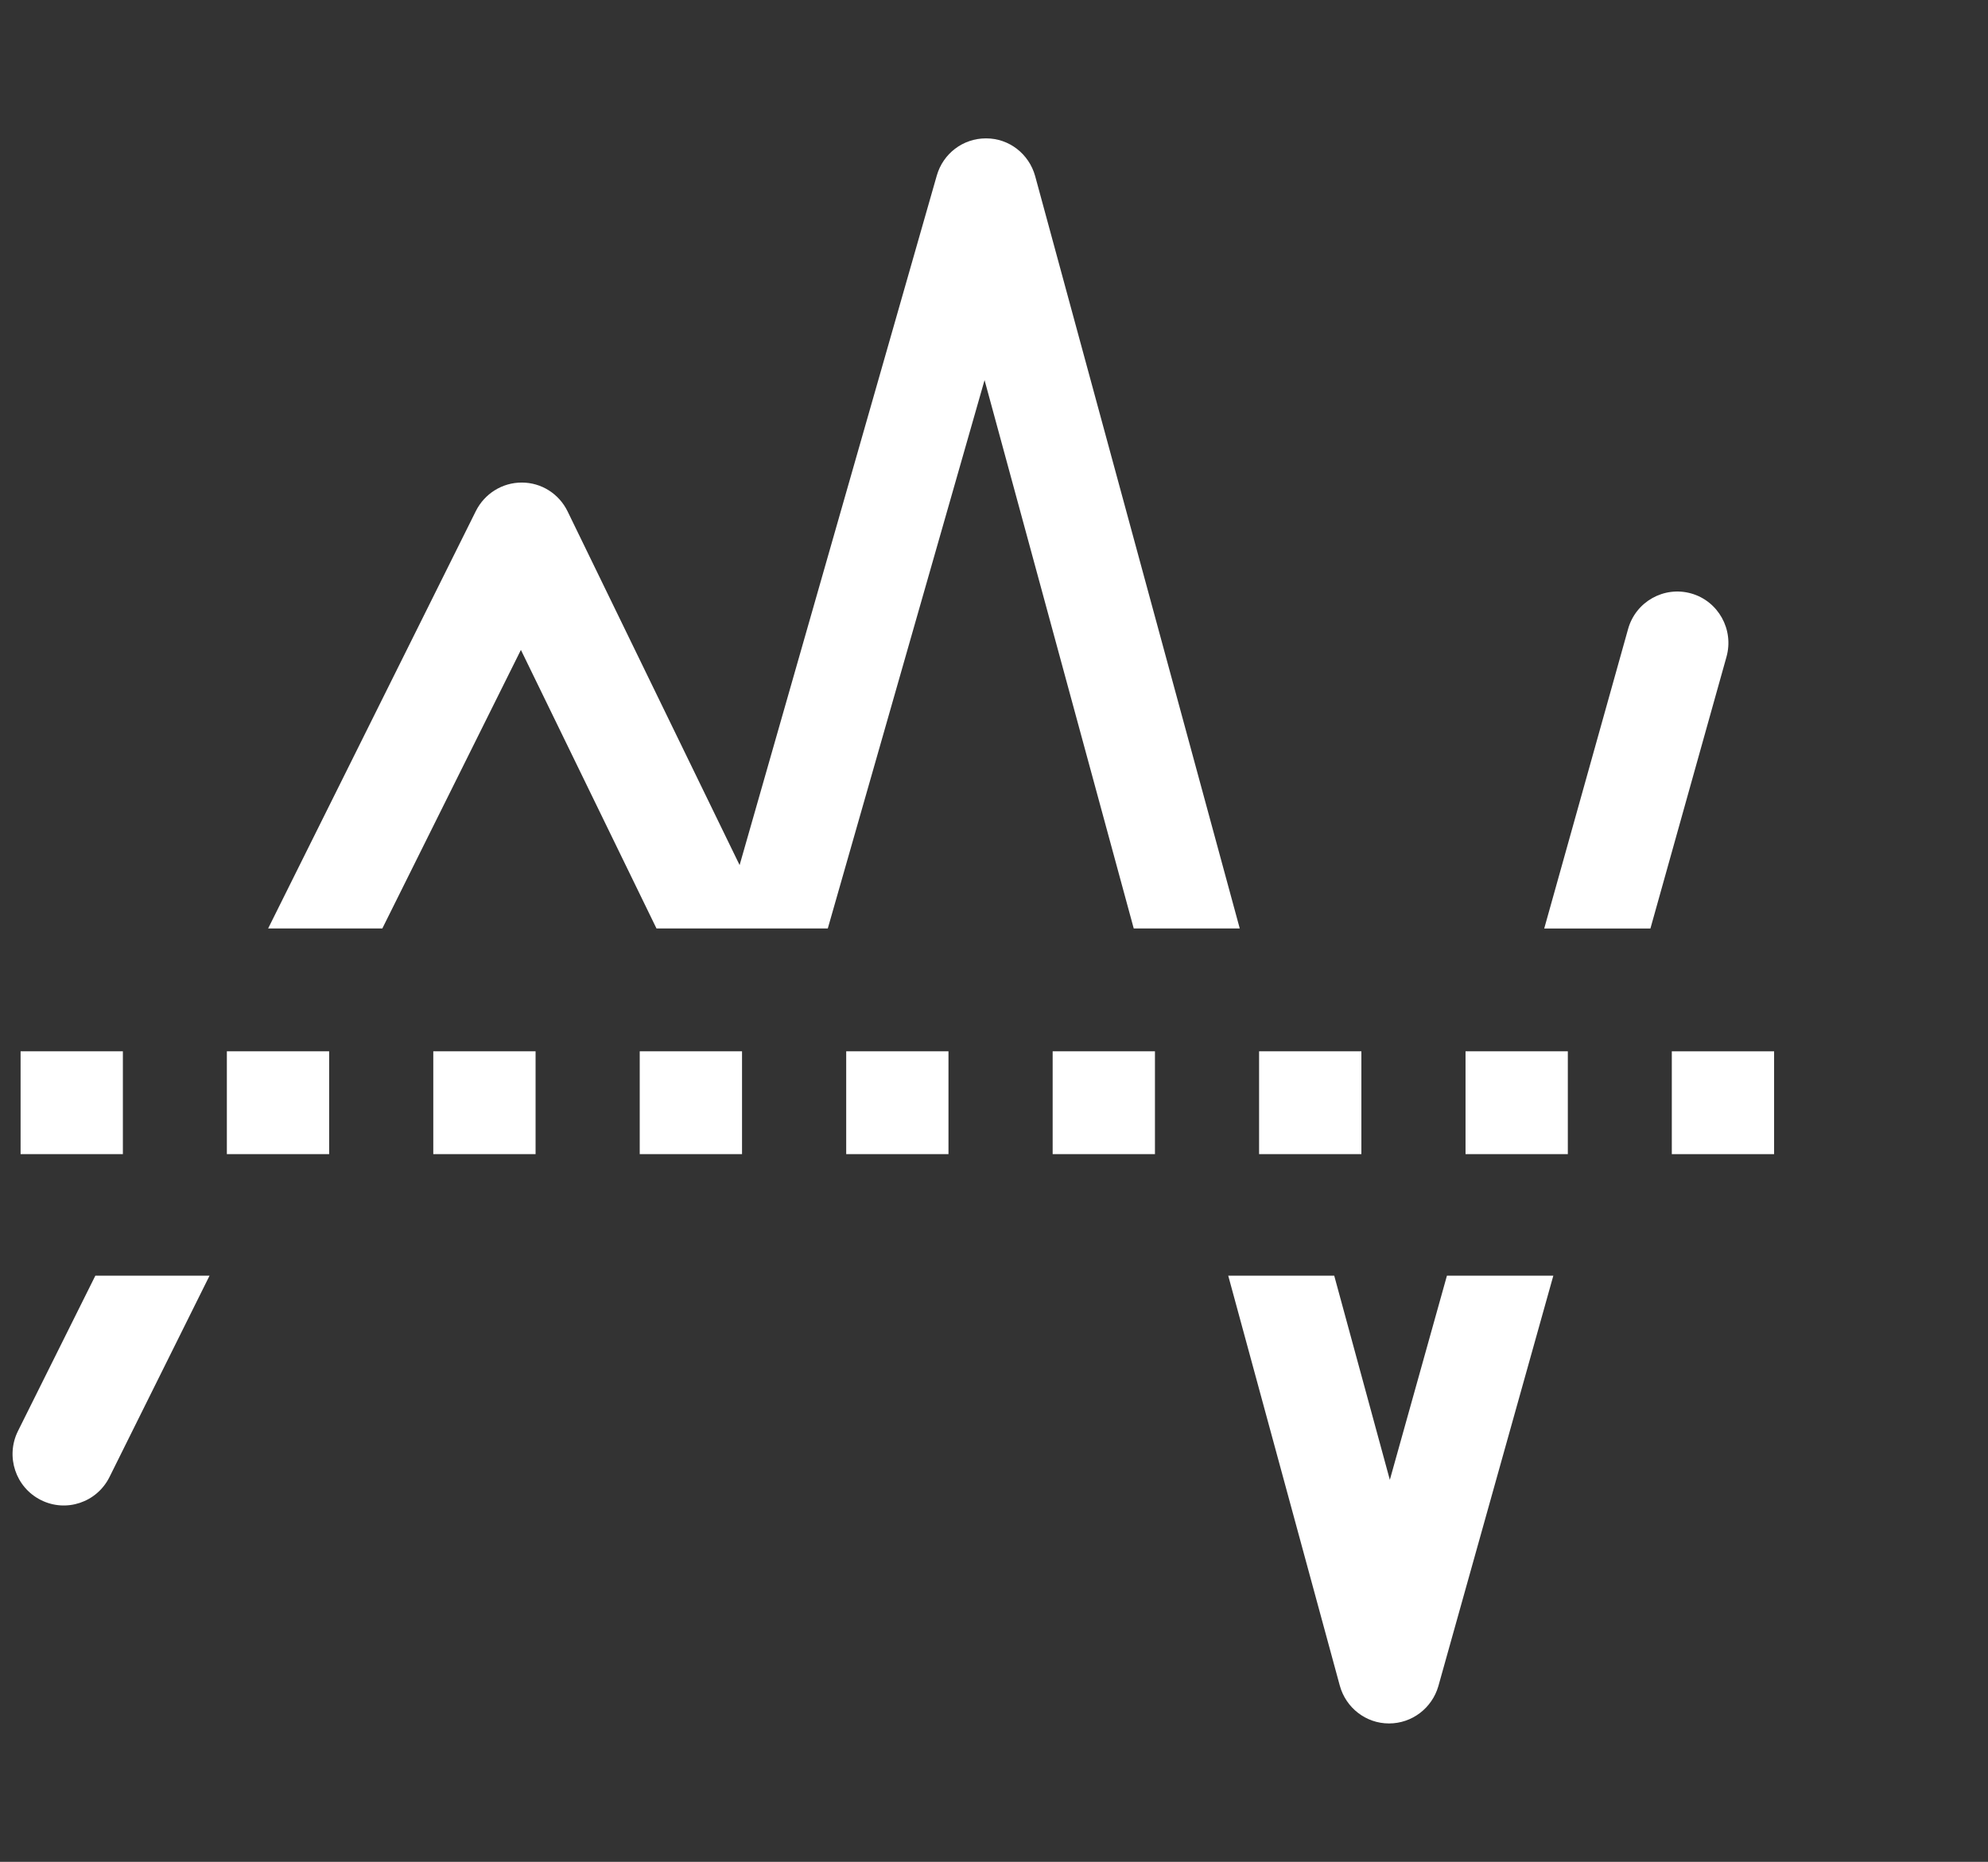
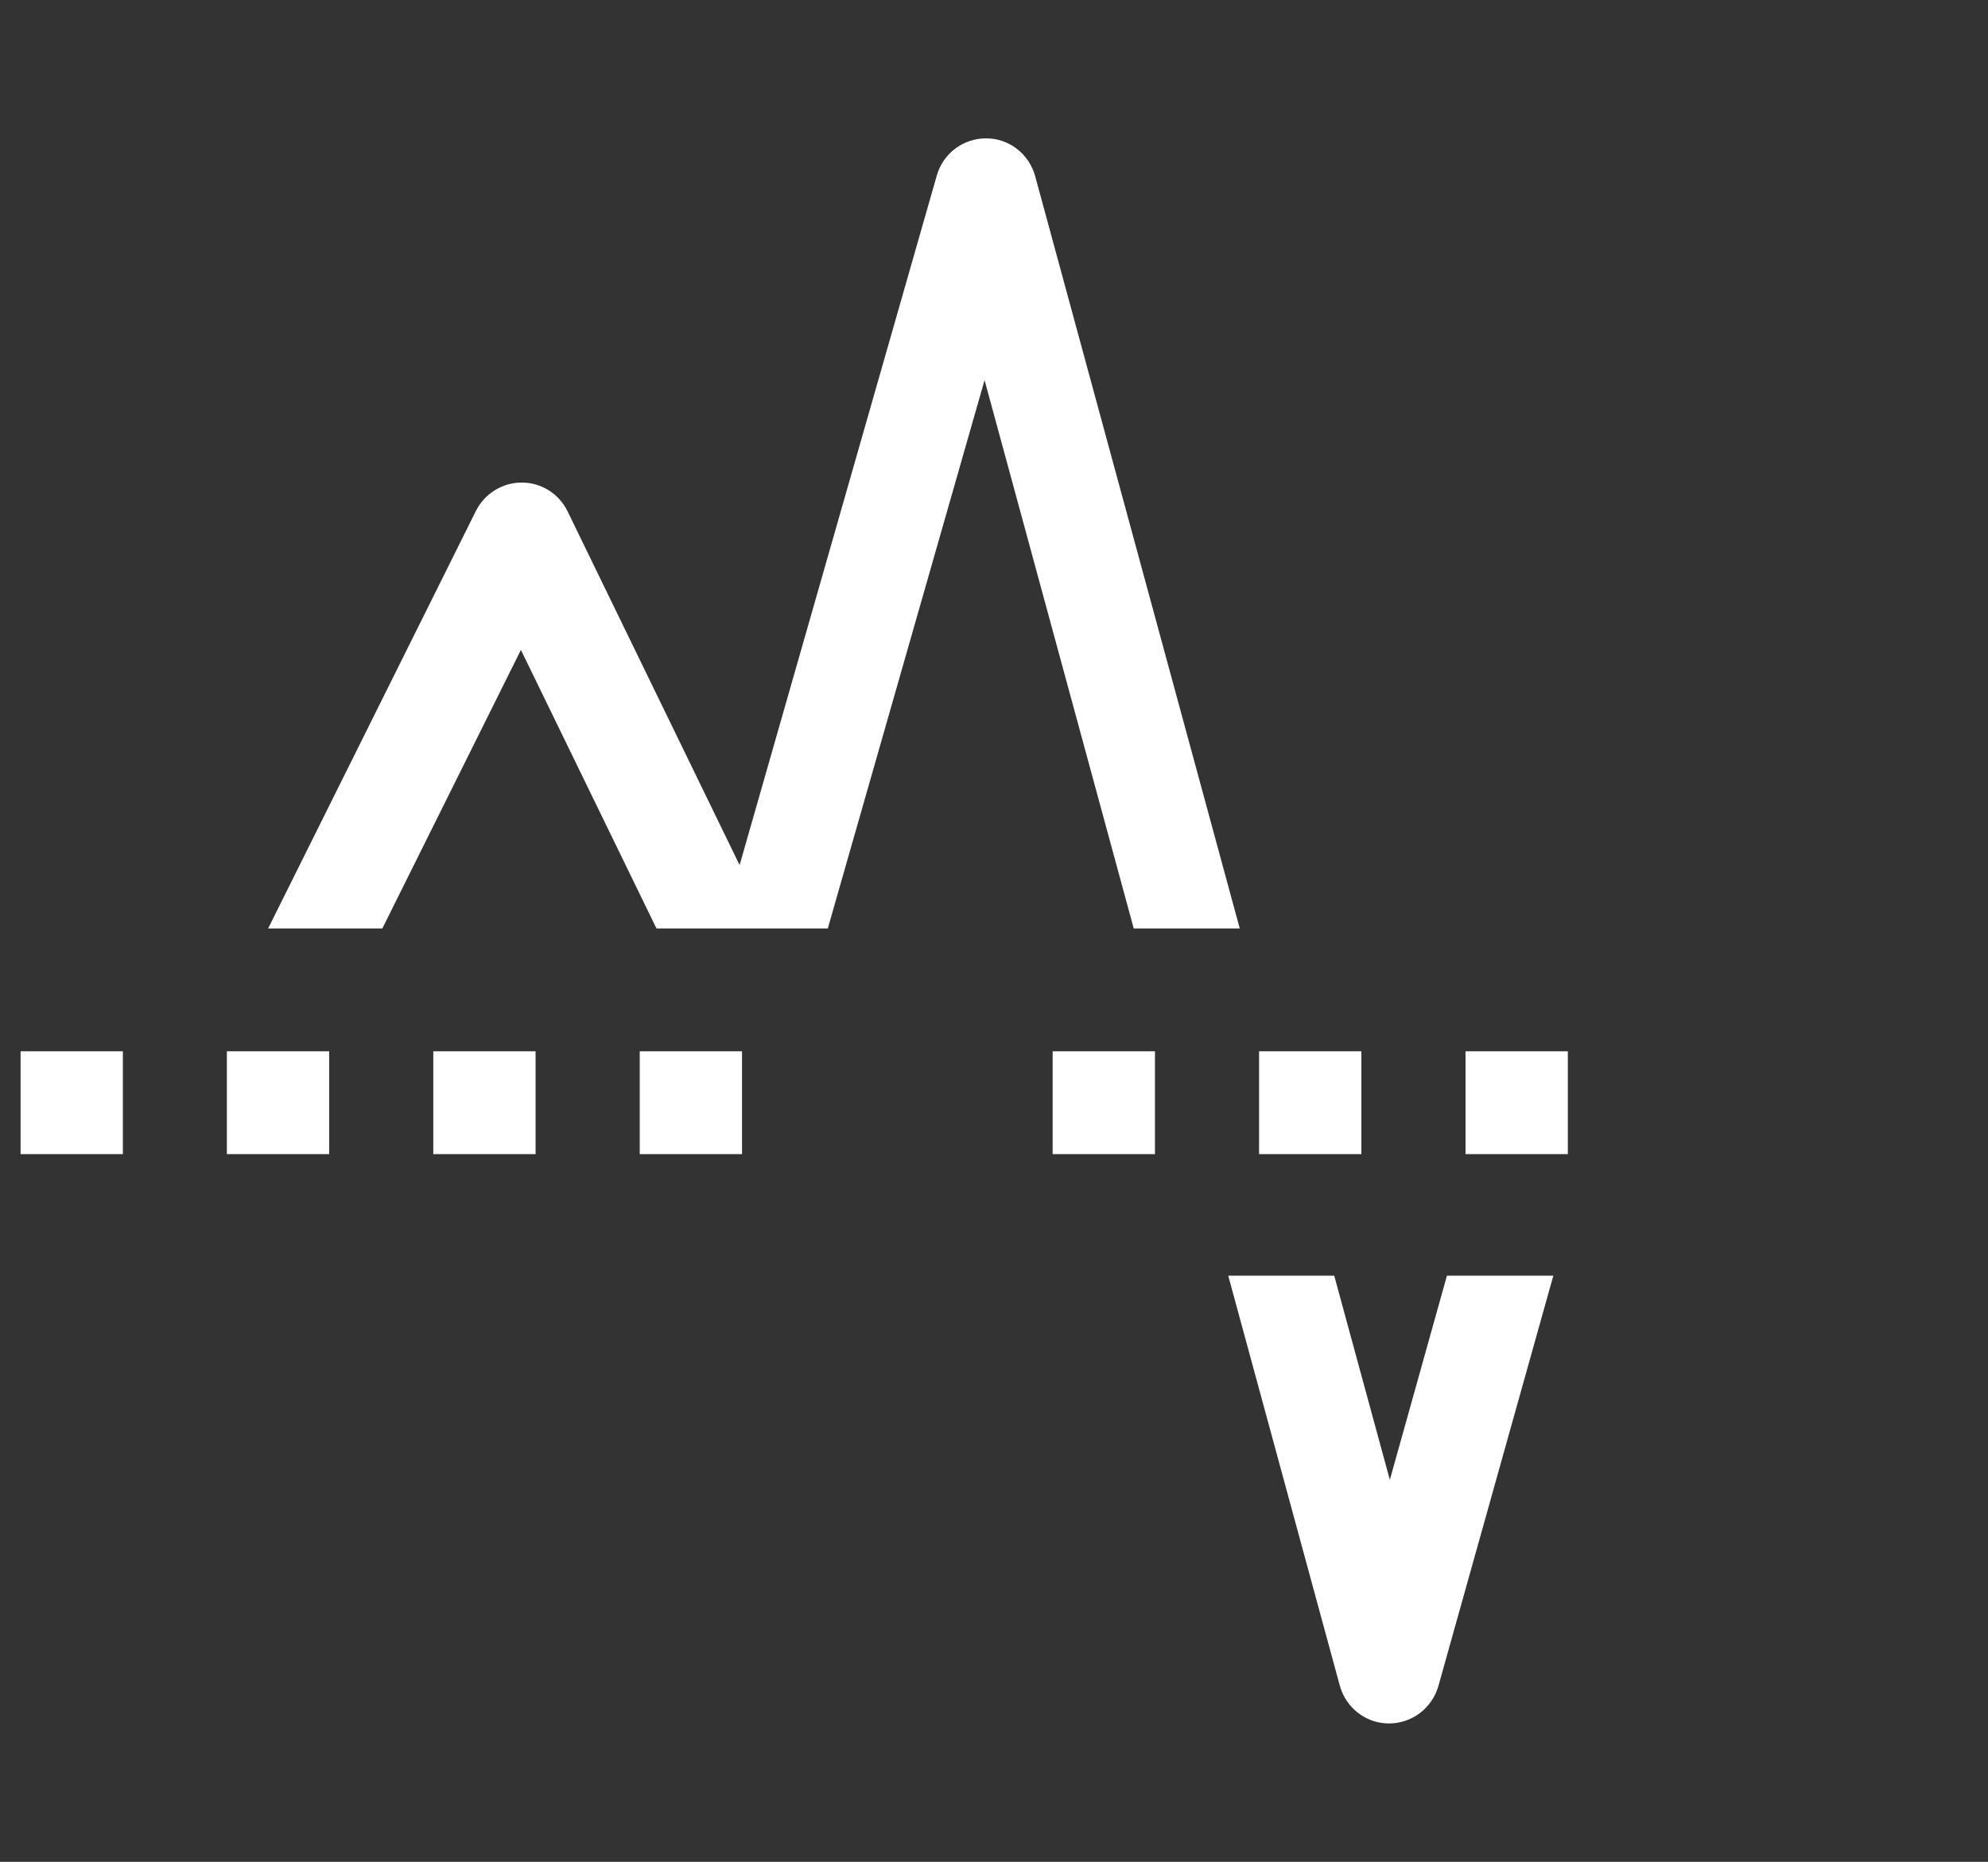
<svg xmlns="http://www.w3.org/2000/svg" width="79" height="74" viewBox="0 0 79 74" fill="none">
  <rect x="0" y="0" width="79" height="74" fill="#333333" stroke="none" />
  <g clip-path="url(#clip0_4001_42)">
    <g clip-path="url(#clip1_4001_42)">
-       <path d="M65.585 36.904L68.608 26.106C68.911 25.021 68.283 23.892 67.204 23.587C66.124 23.283 65.001 23.914 64.698 24.999L61.365 36.904H65.585Z" fill="white" />
      <path d="M15.193 36.903L20.7 25.831L26.088 36.903H32.895L39.125 15.108L45.053 36.903H49.266L41.136 7.001C40.892 6.117 40.101 5.5 39.192 5.5H39.177C38.268 5.5 37.477 6.102 37.226 6.979L29.391 34.384L22.555 20.325C22.215 19.626 21.513 19.18 20.737 19.18H20.729C19.96 19.18 19.258 19.619 18.911 20.31L10.655 36.903H15.201H15.193Z" fill="white" />
-       <path d="M3.789 50.703L0.714 56.878C0.212 57.889 0.618 59.115 1.624 59.62C2.629 60.126 3.848 59.717 4.351 58.706L8.327 50.703H3.782H3.789Z" fill="white" />
      <path d="M57.499 50.703L55.23 58.818L53.02 50.703H48.808L53.242 66.999C53.486 67.884 54.284 68.5 55.193 68.5H55.201C56.11 68.5 56.908 67.891 57.159 67.014L61.727 50.703H57.507H57.499Z" fill="white" />
      <path d="M4.883 41.785H0.818V45.872H4.883V41.785Z" fill="white" />
-       <path d="M13.08 41.785H9.015V45.872H13.08V41.785Z" fill="white" />
+       <path d="M13.08 41.785H9.015V45.872H13.08Z" fill="white" />
      <path d="M21.283 41.785H17.218V45.872H21.283V41.785Z" fill="white" />
      <path d="M29.487 41.785H25.422V45.872H29.487V41.785Z" fill="white" />
-       <path d="M37.691 41.785H33.627V45.872H37.691V41.785Z" fill="white" />
      <path d="M45.896 41.785H41.831V45.872H45.896V41.785Z" fill="white" />
      <path d="M54.099 41.785H50.034V45.872H54.099V41.785Z" fill="white" />
      <path d="M62.303 41.785H58.238V45.872H62.303V41.785Z" fill="white" />
-       <path d="M70.5 41.785H66.435V45.872H70.5V41.785Z" fill="white" />
    </g>
  </g>
  <defs>
    <clipPath id="clip0_4001_42">
      <rect width="78" height="74" fill="white" transform="translate(0.5)" />
    </clipPath>
    <clipPath id="clip1_4001_42">
      <rect width="70" height="63" fill="white" transform="translate(0.5 5.5)" />
    </clipPath>
  </defs>
</svg>